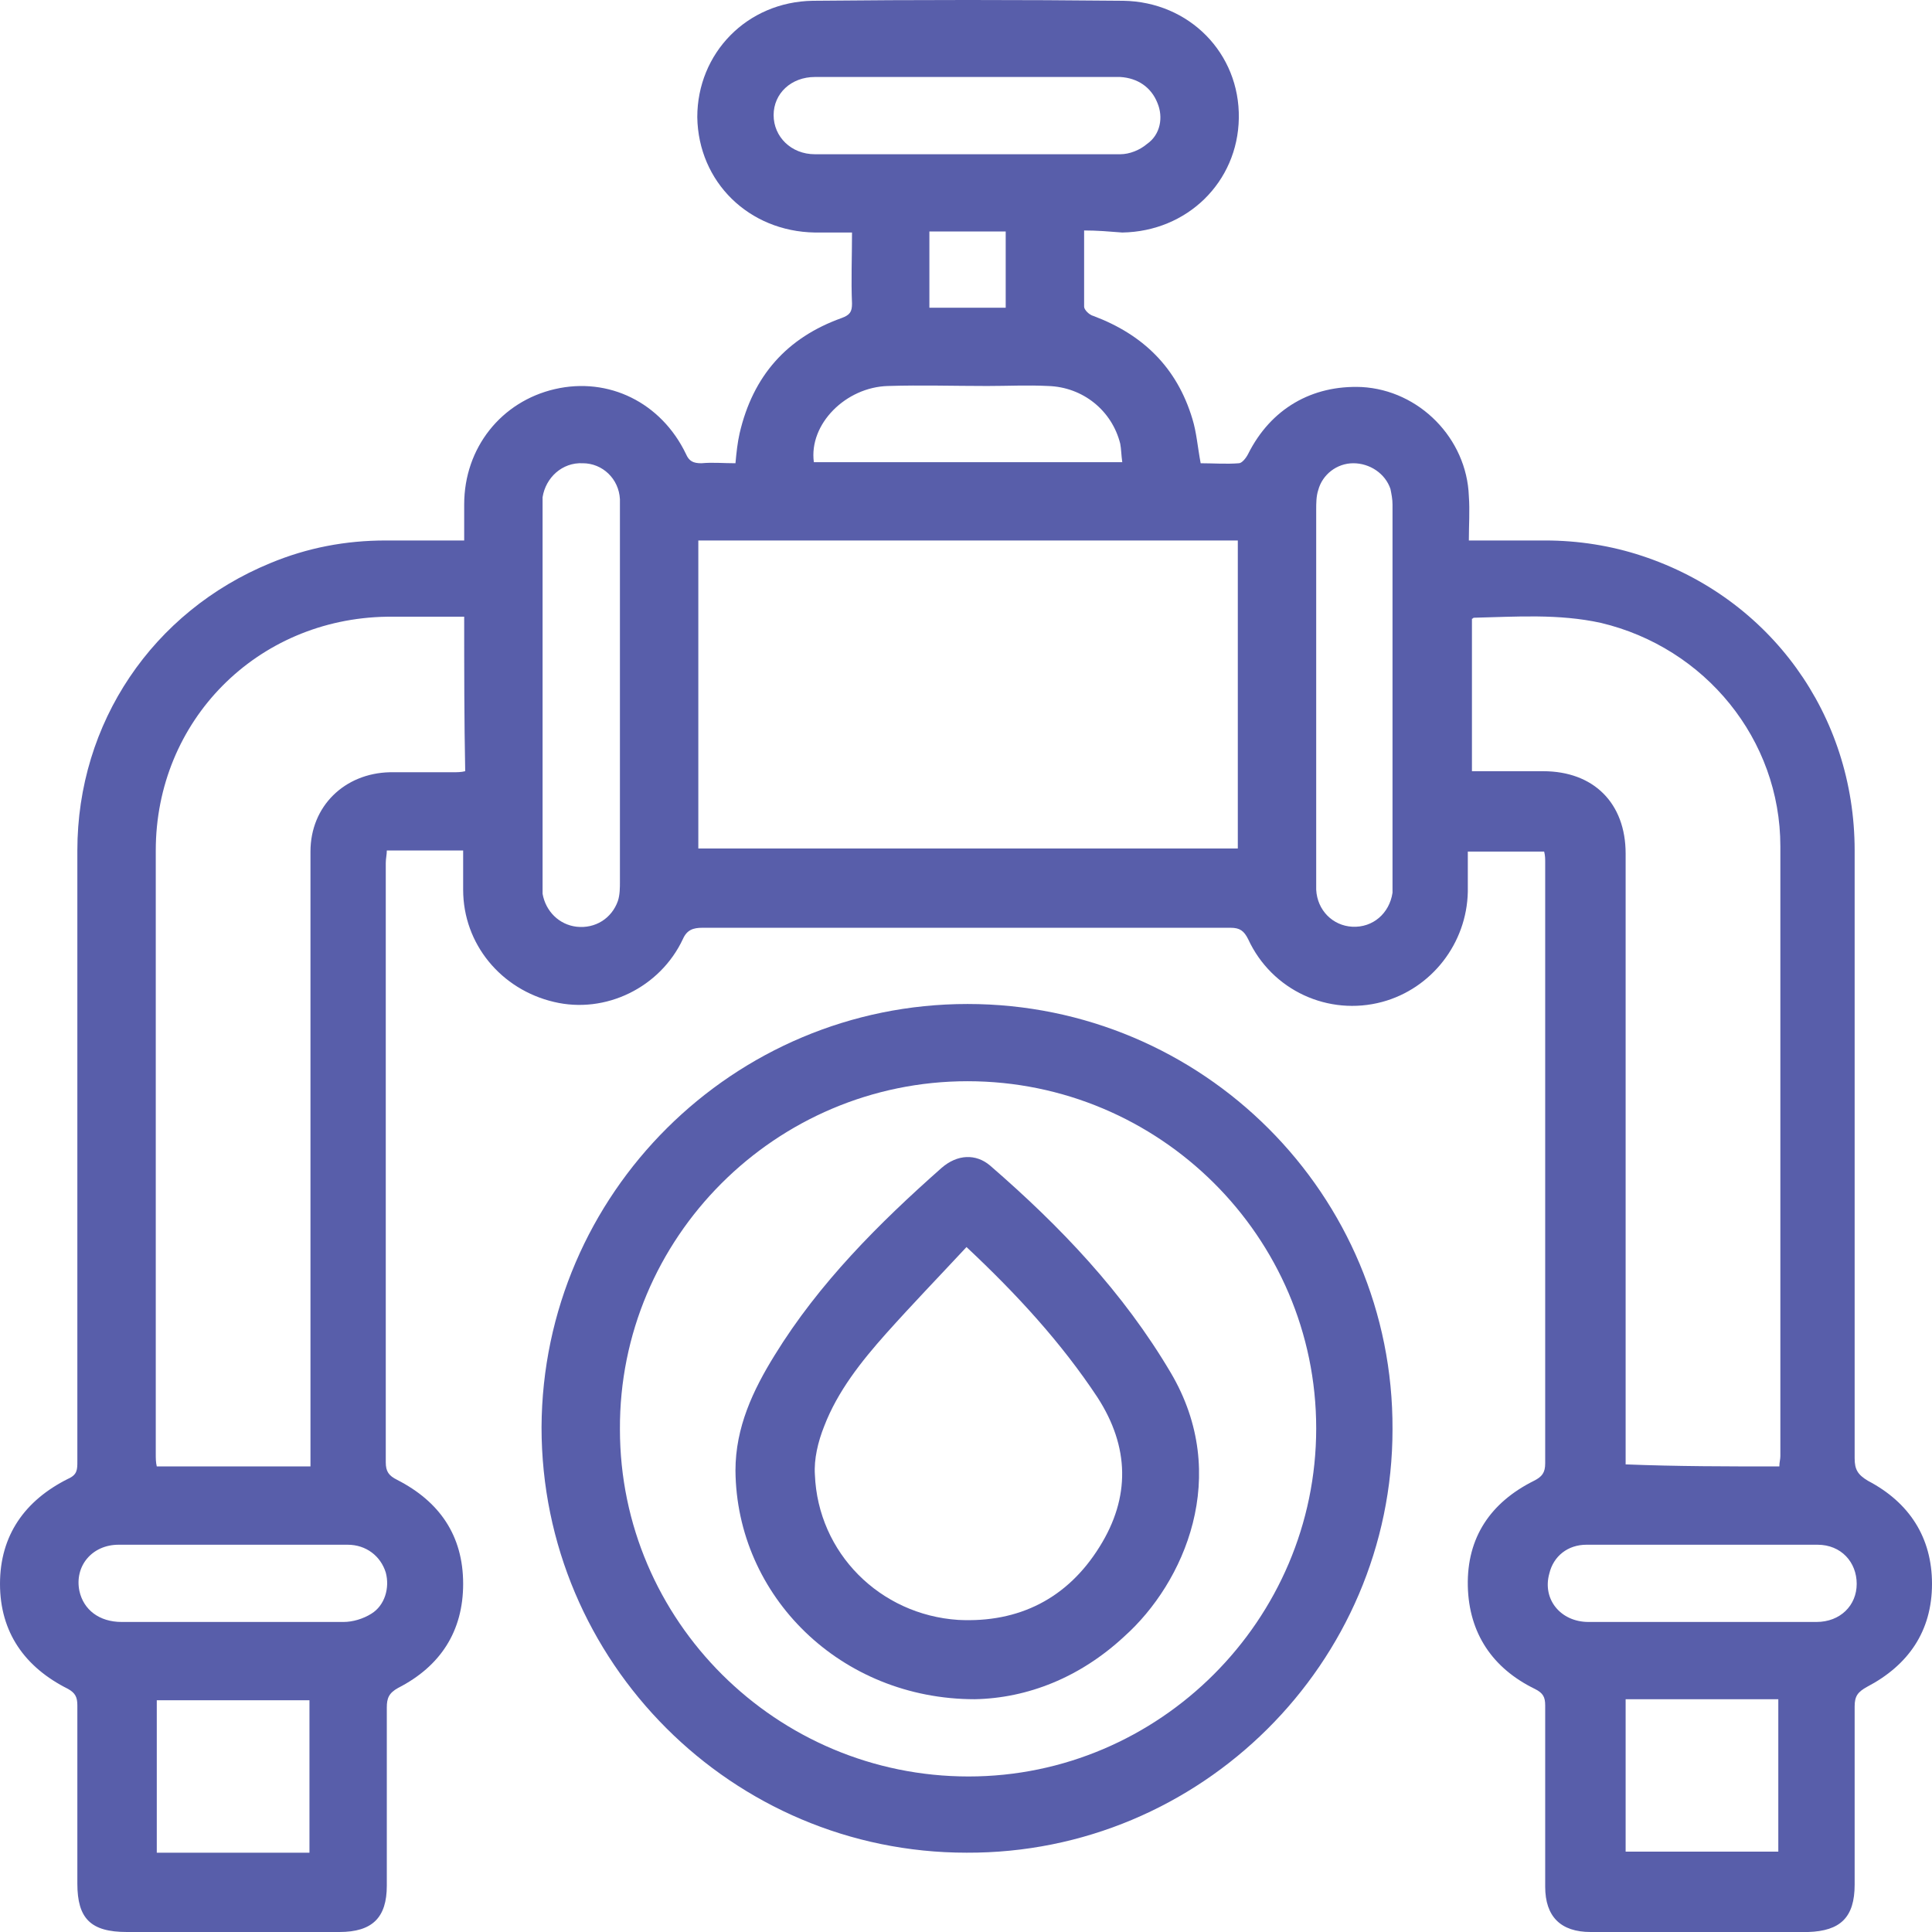
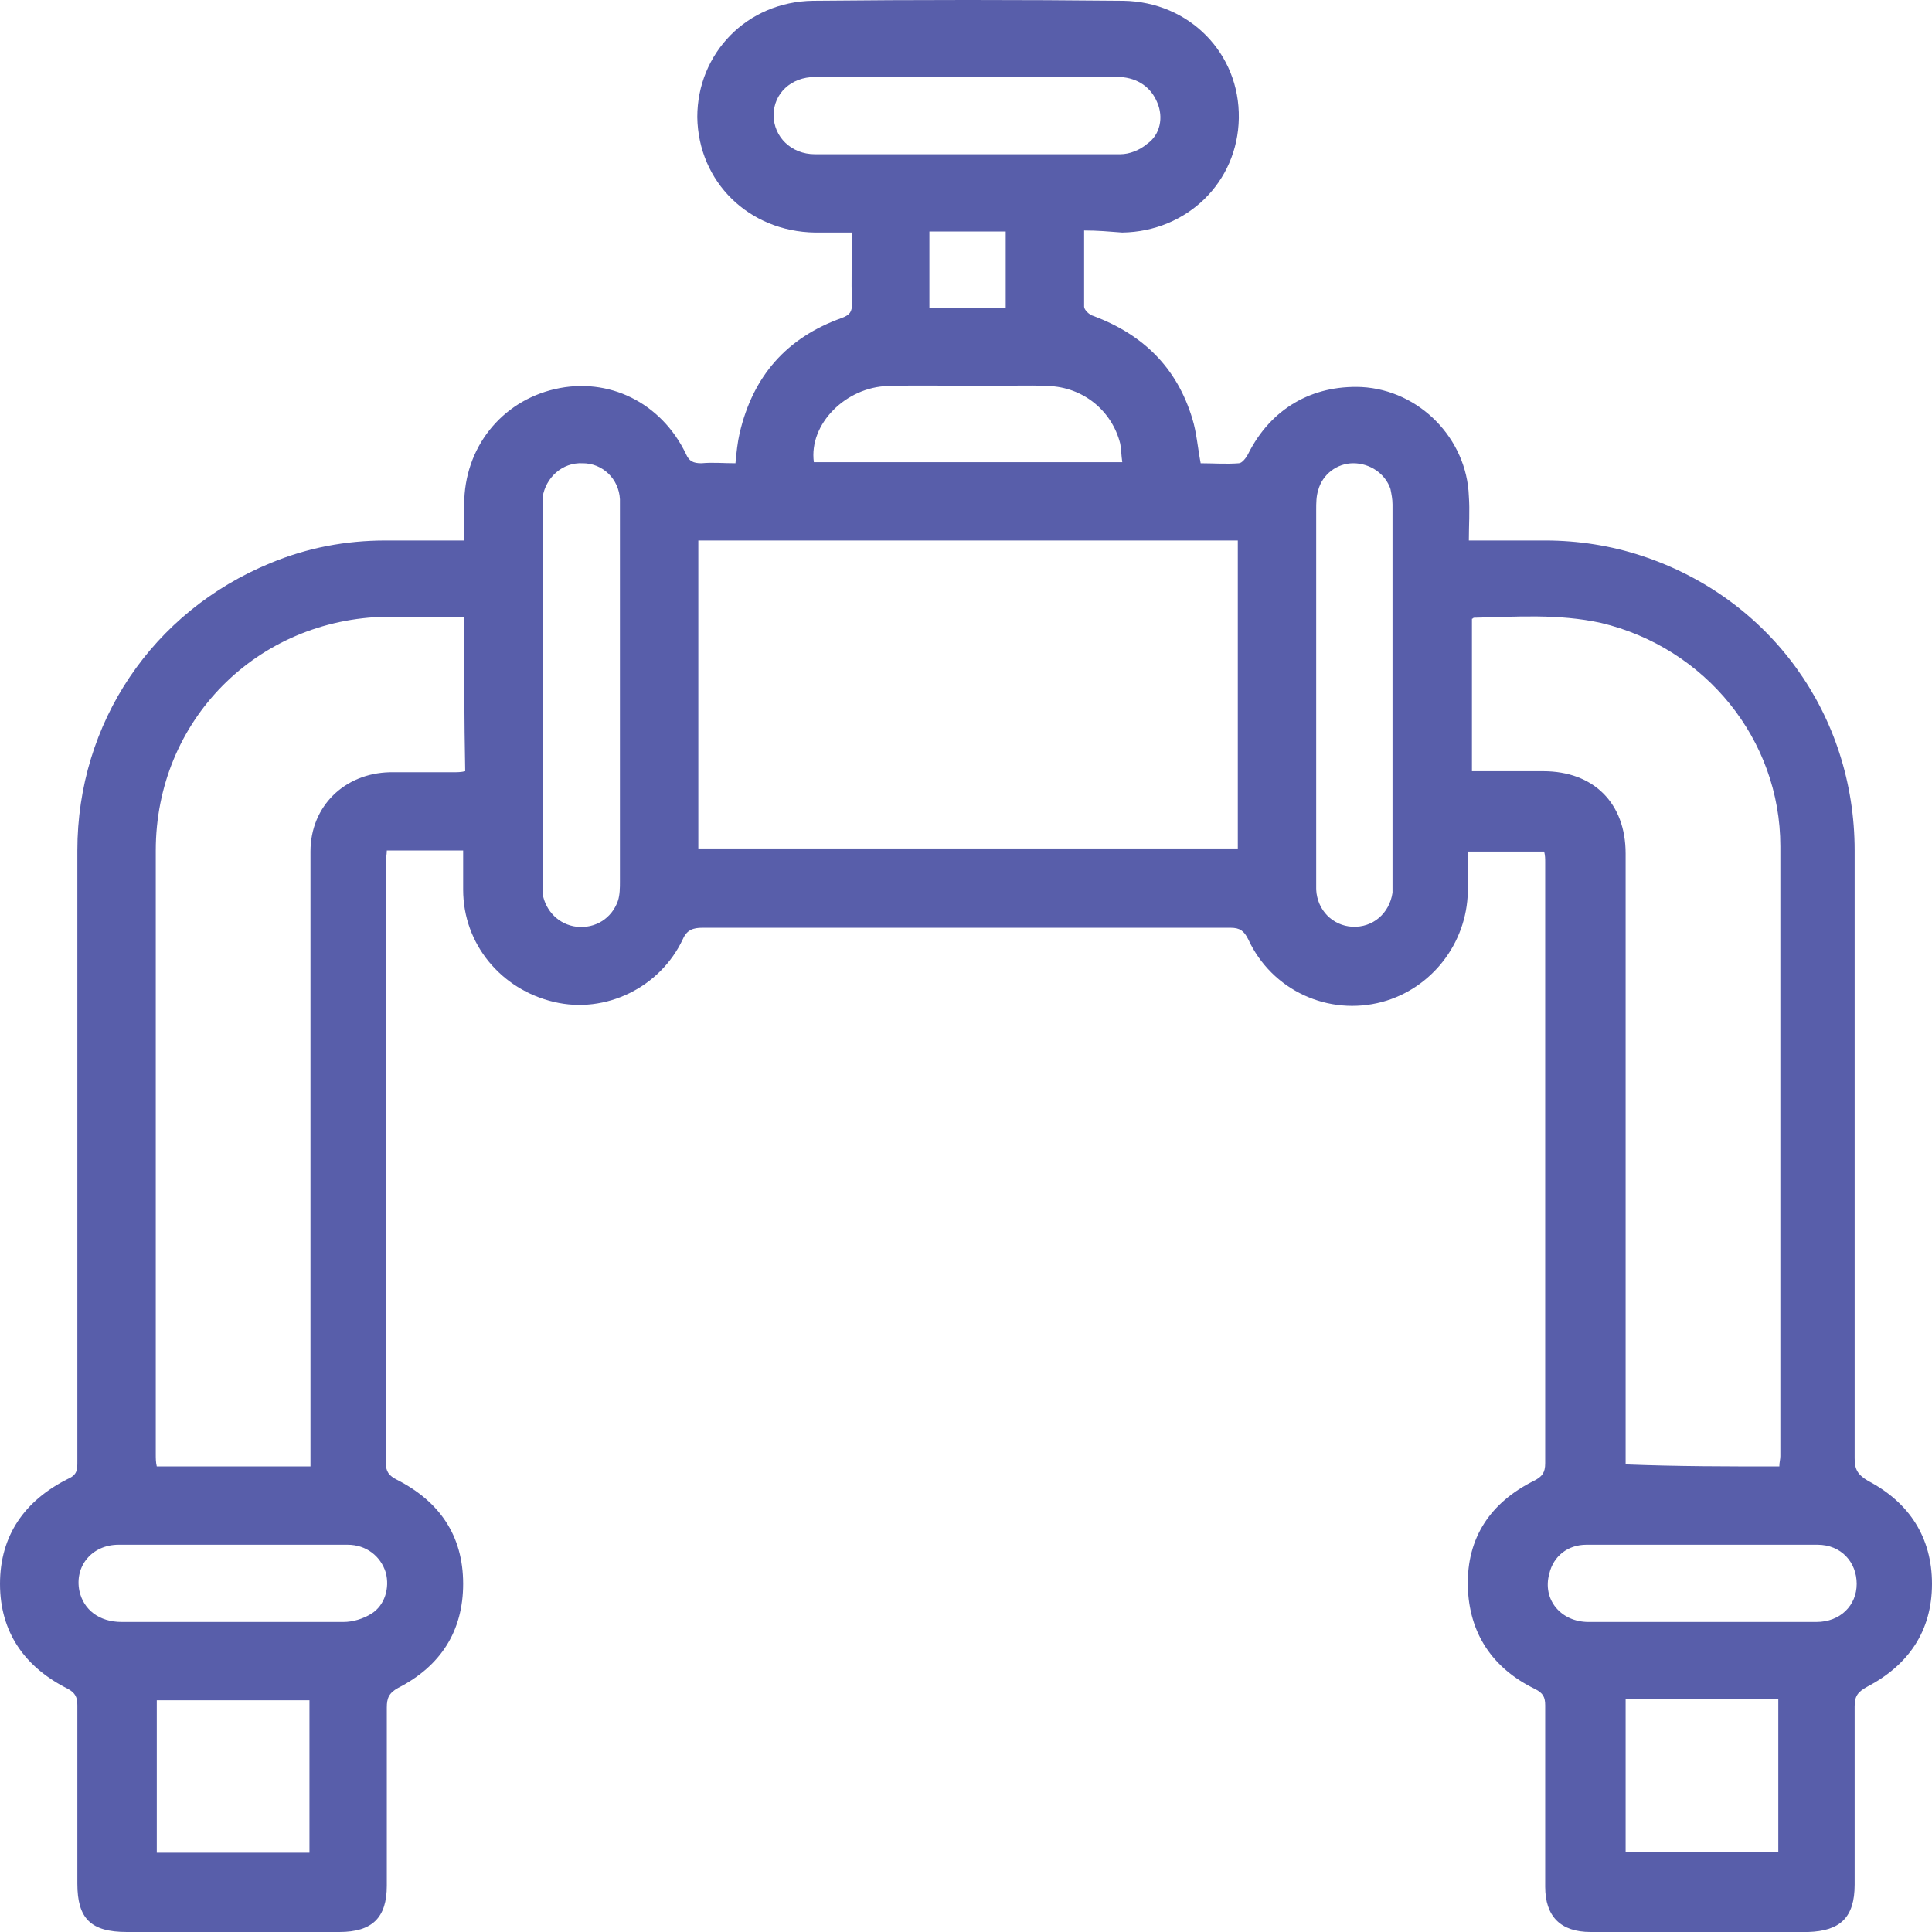
<svg xmlns="http://www.w3.org/2000/svg" width="80" height="80" viewBox="0 0 80 80" fill="none">
  <path d="M44.891 9.543C44.891 10.652 44.891 11.675 44.891 12.699C44.891 12.827 45.104 13.04 45.275 13.083C47.325 13.851 48.735 15.215 49.375 17.348C49.546 17.902 49.589 18.499 49.717 19.182C50.23 19.182 50.785 19.224 51.297 19.182C51.425 19.182 51.596 18.968 51.682 18.798C52.621 16.921 54.33 15.94 56.38 16.026C58.772 16.154 60.737 18.158 60.822 20.546C60.865 21.143 60.822 21.741 60.822 22.38C61.933 22.38 62.958 22.38 63.983 22.38C65.35 22.38 66.716 22.594 67.998 23.02C73.294 24.769 76.797 29.588 76.797 35.218C76.797 43.62 76.797 52.022 76.797 60.381C76.797 60.85 76.925 61.064 77.352 61.319C79.06 62.215 80 63.665 80 65.584C80 67.546 79.018 68.954 77.309 69.849C76.925 70.063 76.797 70.233 76.797 70.66C76.797 73.133 76.797 75.564 76.797 78.038C76.797 79.403 76.199 79.957 74.874 80C71.885 80 68.852 80 65.862 80C64.624 80 63.983 79.36 63.983 78.123C63.983 75.607 63.983 73.091 63.983 70.617C63.983 70.276 63.898 70.105 63.556 69.935C61.805 69.082 60.822 67.632 60.779 65.67C60.737 63.665 61.719 62.215 63.513 61.319C63.855 61.149 63.983 60.978 63.983 60.594C63.983 52.278 63.983 43.961 63.983 35.687C63.983 35.559 63.983 35.431 63.94 35.261C62.915 35.261 61.89 35.261 60.779 35.261C60.779 35.815 60.779 36.37 60.779 36.924C60.737 39.056 59.285 40.933 57.234 41.487C55.013 42.084 52.664 41.018 51.682 38.886C51.511 38.545 51.34 38.417 50.956 38.417C43.652 38.417 36.348 38.417 29.087 38.417C28.703 38.417 28.446 38.502 28.276 38.886C27.336 40.89 25.072 41.999 22.936 41.487C20.758 40.976 19.178 39.099 19.178 36.839C19.178 36.327 19.178 35.772 19.178 35.218C18.11 35.218 17.085 35.218 16.017 35.218C16.017 35.389 15.974 35.559 15.974 35.73C15.974 44.004 15.974 52.278 15.974 60.552C15.974 60.936 16.102 61.106 16.444 61.277C18.195 62.172 19.178 63.58 19.178 65.584C19.178 67.546 18.238 68.996 16.487 69.892C16.102 70.105 16.017 70.319 16.017 70.702C16.017 73.176 16.017 75.607 16.017 78.081C16.017 79.403 15.419 80 14.052 80C11.105 80 8.158 80 5.254 80C3.759 80 3.203 79.446 3.203 77.996C3.203 75.522 3.203 73.091 3.203 70.617C3.203 70.276 3.118 70.105 2.819 69.935C1.025 69.039 0 67.589 0 65.584C0 63.58 1.025 62.13 2.819 61.234C3.203 61.064 3.203 60.85 3.203 60.509C3.203 52.065 3.203 43.663 3.203 35.218C3.203 29.929 6.321 25.323 11.191 23.319C12.728 22.679 14.309 22.38 15.974 22.38C17.042 22.38 18.067 22.38 19.221 22.38C19.221 21.826 19.221 21.357 19.221 20.888C19.221 18.542 20.758 16.623 22.979 16.111C25.2 15.599 27.378 16.665 28.404 18.798C28.532 19.096 28.703 19.182 29.044 19.182C29.514 19.139 29.941 19.182 30.454 19.182C30.497 18.712 30.539 18.329 30.625 17.945C31.18 15.556 32.589 13.978 34.853 13.168C35.195 13.04 35.28 12.912 35.28 12.571C35.238 11.59 35.28 10.652 35.28 9.628C34.725 9.628 34.255 9.628 33.743 9.628C31.009 9.585 28.916 7.538 28.873 4.851C28.873 2.207 30.924 0.075 33.657 0.032C37.928 -0.011 42.242 -0.011 46.514 0.032C49.247 0.075 51.34 2.207 51.297 4.894C51.255 7.538 49.162 9.585 46.471 9.628C45.916 9.585 45.446 9.543 44.891 9.543ZM28.916 22.38C28.916 26.645 28.916 30.868 28.916 35.133C36.391 35.133 43.823 35.133 51.255 35.133C51.255 30.868 51.255 26.645 51.255 22.38C43.78 22.38 36.348 22.38 28.916 22.38ZM73.679 60.722C73.679 60.552 73.721 60.424 73.721 60.296C73.721 51.894 73.721 43.492 73.721 35.047C73.721 30.612 70.603 26.816 66.289 25.792C64.538 25.409 62.787 25.537 61.036 25.579C60.993 25.579 60.993 25.622 60.95 25.622C60.95 27.712 60.95 29.801 60.95 31.934C61.975 31.934 62.915 31.934 63.898 31.934C65.99 31.934 67.314 33.256 67.314 35.346C67.314 37.265 67.314 39.184 67.314 41.061C67.314 47.373 67.314 53.728 67.314 60.04C67.314 60.253 67.314 60.424 67.314 60.637C69.45 60.722 71.543 60.722 73.679 60.722ZM19.221 25.537C18.11 25.537 17.042 25.537 16.017 25.537C10.635 25.622 6.45 29.844 6.45 35.218C6.45 43.535 6.45 51.851 6.45 60.211C6.45 60.381 6.45 60.552 6.492 60.722C8.671 60.722 10.764 60.722 12.856 60.722C12.856 60.509 12.856 60.296 12.856 60.125C12.856 54.325 12.856 48.525 12.856 42.724C12.856 40.251 12.856 37.734 12.856 35.261C12.856 33.384 14.266 32.019 16.145 31.977C17 31.977 17.896 31.977 18.751 31.977C18.922 31.977 19.092 31.977 19.263 31.934C19.221 29.801 19.221 27.712 19.221 25.537ZM54.501 28.735C54.501 30.612 54.501 32.446 54.501 34.322C54.501 35.175 54.501 35.986 54.501 36.839C54.544 37.692 55.184 38.331 55.996 38.374C56.85 38.417 57.533 37.819 57.661 36.967C57.661 36.881 57.661 36.753 57.661 36.668C57.661 31.422 57.661 26.176 57.661 20.888C57.661 20.674 57.619 20.461 57.576 20.248C57.362 19.608 56.722 19.182 56.038 19.182C55.355 19.182 54.757 19.651 54.586 20.291C54.501 20.546 54.501 20.845 54.501 21.101C54.501 23.617 54.501 26.176 54.501 28.735ZM25.67 28.778C25.67 26.347 25.67 23.916 25.67 21.442C25.67 21.186 25.67 20.93 25.67 20.674C25.627 19.821 24.944 19.182 24.132 19.182C23.278 19.139 22.595 19.779 22.467 20.589C22.467 20.717 22.467 20.845 22.467 21.016C22.467 26.176 22.467 31.337 22.467 36.54C22.467 36.711 22.467 36.839 22.467 37.009C22.595 37.734 23.15 38.289 23.876 38.374C24.645 38.459 25.328 38.033 25.585 37.308C25.67 37.052 25.67 36.753 25.67 36.497C25.67 33.896 25.67 31.337 25.67 28.778ZM40.064 3.188C37.971 3.188 35.878 3.188 33.743 3.188C32.76 3.188 32.034 3.87 32.034 4.766C32.034 5.662 32.76 6.387 33.743 6.387C37.971 6.387 42.2 6.387 46.386 6.387C46.77 6.387 47.197 6.216 47.496 5.96C48.051 5.576 48.179 4.851 47.923 4.254C47.667 3.615 47.112 3.231 46.386 3.188C44.293 3.188 42.2 3.188 40.064 3.188ZM67.314 70.361C67.314 72.494 67.314 74.584 67.314 76.673C69.45 76.673 71.543 76.673 73.636 76.673C73.636 74.541 73.636 72.451 73.636 70.361C71.543 70.361 69.45 70.361 67.314 70.361ZM12.814 70.404C10.635 70.404 8.585 70.404 6.492 70.404C6.492 72.536 6.492 74.626 6.492 76.716C8.628 76.716 10.721 76.716 12.814 76.716C12.814 74.584 12.814 72.494 12.814 70.404ZM70.518 67.162C72.098 67.162 73.679 67.162 75.216 67.162C76.199 67.162 76.882 66.48 76.882 65.584C76.882 64.689 76.241 63.964 75.259 63.964C72.055 63.964 68.852 63.964 65.691 63.964C64.923 63.964 64.325 64.433 64.154 65.158C63.855 66.224 64.624 67.162 65.777 67.162C67.357 67.162 68.938 67.162 70.518 67.162ZM9.61 67.162C11.148 67.162 12.685 67.162 14.223 67.162C14.608 67.162 15.035 67.034 15.376 66.821C15.932 66.48 16.145 65.755 15.974 65.115C15.761 64.433 15.163 63.964 14.394 63.964C12.728 63.964 11.062 63.964 9.439 63.964C7.944 63.964 6.45 63.964 4.912 63.964C3.801 63.964 3.075 64.859 3.289 65.883C3.46 66.651 4.1 67.162 5.04 67.162C6.535 67.162 8.073 67.162 9.61 67.162ZM46.471 19.139C46.428 18.84 46.428 18.585 46.386 18.371C46.044 17.006 44.848 16.026 43.396 15.983C42.541 15.94 41.73 15.983 40.876 15.983C39.509 15.983 38.142 15.94 36.775 15.983C35.024 16.026 33.486 17.561 33.7 19.139C37.971 19.139 42.2 19.139 46.471 19.139ZM41.644 9.585C40.577 9.585 39.551 9.585 38.484 9.585C38.484 10.652 38.484 11.675 38.484 12.742C39.551 12.742 40.577 12.742 41.644 12.742C41.644 11.675 41.644 10.652 41.644 9.585Z" fill="#585EAA" />
-   <path d="M40.064 41.573C49.803 41.573 57.704 49.463 57.661 59.187C57.661 68.868 49.717 76.759 40.021 76.716C30.326 76.716 22.424 68.826 22.424 59.102C22.467 49.42 30.368 41.573 40.064 41.573ZM54.501 59.144C54.501 51.212 48.008 44.771 40.064 44.771C32.12 44.771 25.627 51.254 25.67 59.187C25.67 67.12 32.162 73.56 40.107 73.56C48.008 73.56 54.501 67.077 54.501 59.144Z" fill="#585EAA" />
-   <path d="M40.363 70.361C34.81 70.361 30.497 66.096 30.454 60.893C30.454 59.102 31.18 57.566 32.077 56.116C33.913 53.131 36.391 50.657 38.996 48.354C39.637 47.8 40.406 47.757 41.004 48.269C43.908 50.785 46.514 53.515 48.478 56.841C50.998 61.106 49.034 65.542 46.556 67.76C44.72 69.466 42.541 70.319 40.363 70.361ZM40.021 51.638C38.868 52.875 37.758 54.026 36.69 55.221C35.665 56.372 34.682 57.609 34.127 59.059C33.871 59.699 33.7 60.424 33.743 61.064C33.871 64.305 36.434 66.864 39.68 67.077C42.2 67.205 44.207 66.181 45.531 64.049C46.813 62.002 46.77 59.912 45.446 57.865C43.951 55.604 42.114 53.6 40.021 51.638Z" fill="#585EAA" />
</svg>